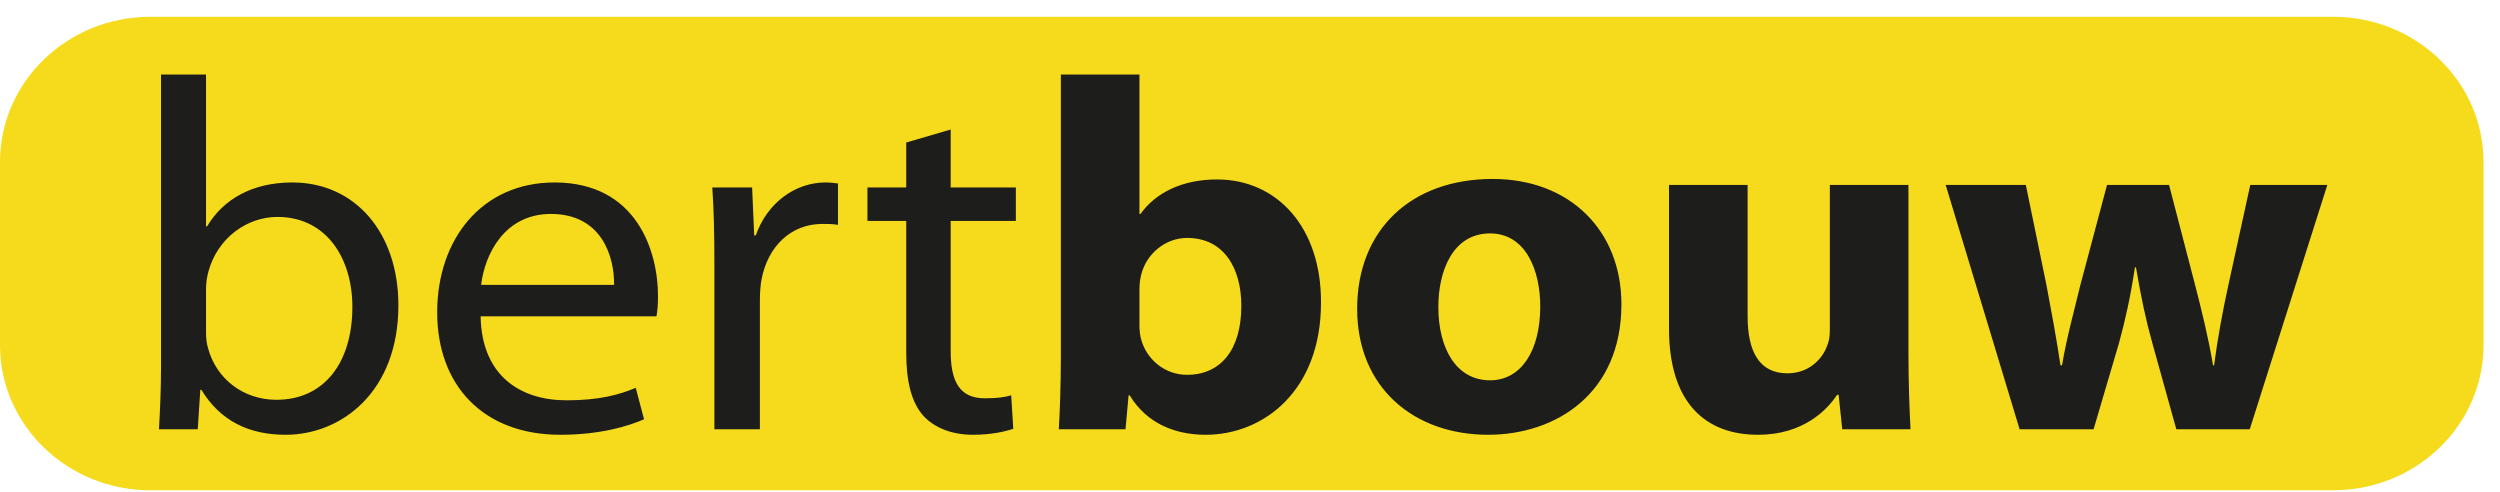
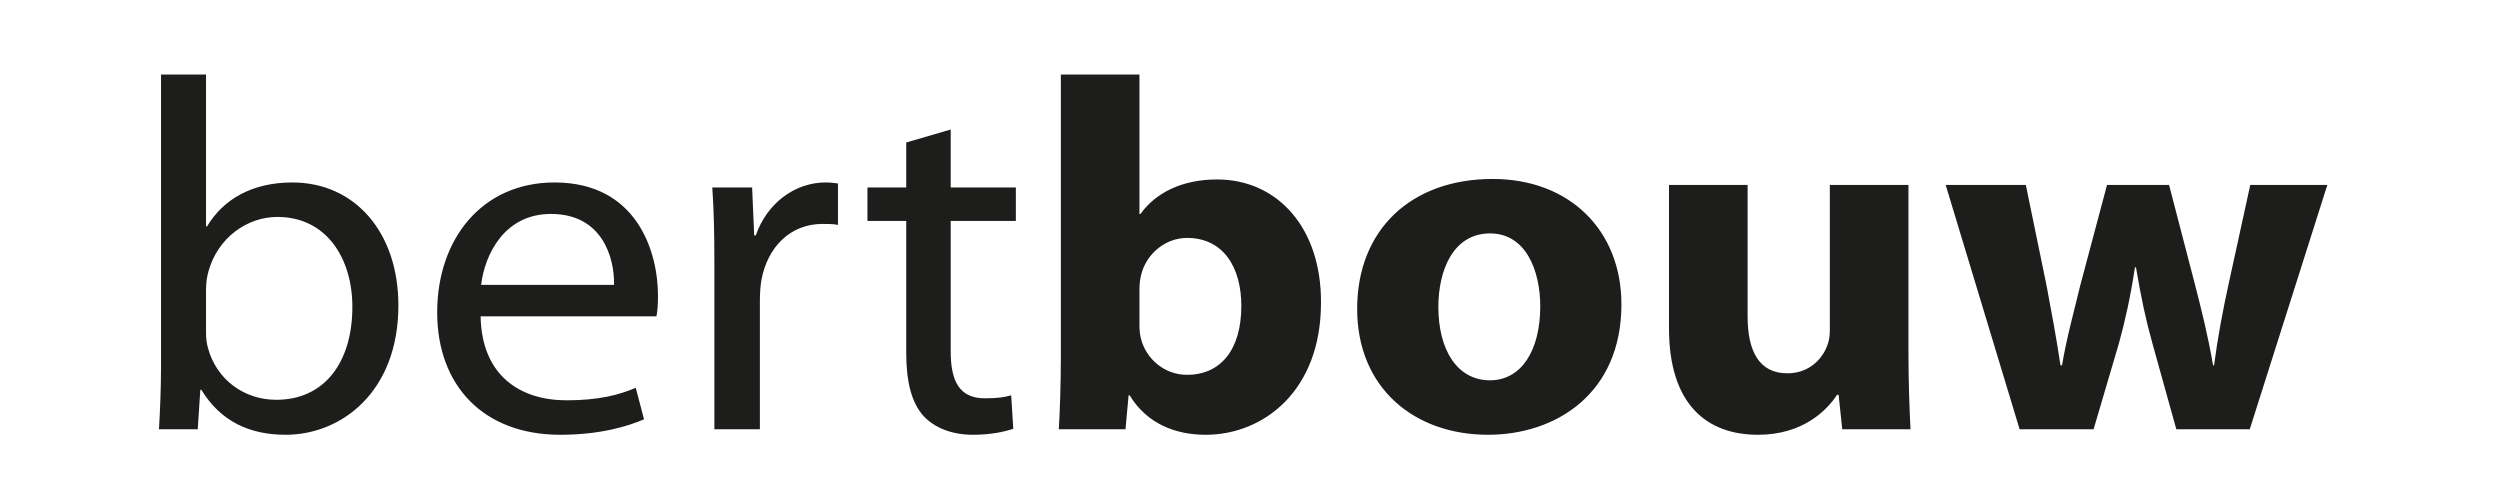
<svg xmlns="http://www.w3.org/2000/svg" width="132" height="26" viewBox="0 0 132 26" fill="none">
-   <path fill-rule="evenodd" clip-rule="evenodd" d="M7.938 0.886H123.192C127.576 0.886 131.13 4.319 131.13 8.555V18.218C131.13 22.453 127.576 25.886 123.192 25.886H7.938C3.554 25.886 0 22.453 0 18.218V8.555C0 4.319 3.554 0.886 7.938 0.886Z" fill="#F6DB1C" />
  <path d="M118.787 22.665H114.91L113.654 18.154C113.298 16.888 113.053 15.727 112.78 14.118H112.725C112.479 15.727 112.206 16.941 111.879 18.128L110.541 22.666H106.636L102.732 9.766H106.964L108.056 15.068C108.302 16.387 108.575 17.812 108.793 19.289H108.875C109.121 17.812 109.53 16.361 109.831 15.095L111.25 9.766H114.527L115.865 14.91C116.247 16.387 116.602 17.811 116.848 19.289H116.903C117.094 17.838 117.367 16.361 117.695 14.883L118.814 9.765H122.883L118.787 22.665ZM97.27 22.665L97.079 20.845H96.998C96.479 21.636 95.223 22.956 92.82 22.956C90.089 22.956 88.123 21.32 88.123 17.337V9.765H92.274V16.703C92.274 18.576 92.902 19.711 94.376 19.711C95.523 19.711 96.206 18.946 96.451 18.313C96.561 18.075 96.615 17.785 96.615 17.442V9.765H100.766V18.523C100.766 20.212 100.82 21.584 100.875 22.665H97.27ZM78.676 12.324C76.71 12.324 75.945 14.303 75.945 16.202C75.945 18.418 76.901 20.08 78.676 20.08C80.314 20.08 81.325 18.524 81.325 16.176C81.325 14.276 80.56 12.324 78.676 12.324ZM78.567 22.956C74.662 22.956 71.658 20.476 71.658 16.308C71.658 12.139 74.498 9.449 78.812 9.449C82.88 9.449 85.611 12.166 85.611 16.07C85.611 20.792 82.143 22.956 78.567 22.956ZM62.675 12.562C61.556 12.562 60.518 13.38 60.245 14.541C60.19 14.778 60.163 15.015 60.163 15.279V17.178C60.163 17.442 60.19 17.68 60.245 17.891C60.518 18.946 61.474 19.79 62.675 19.79C64.45 19.79 65.542 18.471 65.542 16.149C65.542 14.145 64.614 12.562 62.675 12.562ZM63.658 22.956C62.102 22.956 60.573 22.401 59.645 20.872H59.59L59.426 22.666H55.904C55.959 21.822 56.013 20.265 56.013 18.814V3.936H60.163V11.296H60.218C61.01 10.188 62.403 9.475 64.259 9.475C67.454 9.475 69.775 12.034 69.748 15.991C69.748 20.634 66.716 22.956 63.658 22.956ZM50.197 11.665V18.55C50.197 20.133 50.661 21.03 51.999 21.03C52.654 21.03 53.037 20.977 53.391 20.872L53.501 22.64C53.037 22.798 52.299 22.956 51.371 22.956C50.252 22.956 49.351 22.587 48.777 21.98C48.122 21.268 47.849 20.134 47.849 18.63V11.665H45.801V9.898H47.849V7.524L50.197 6.838V9.898H53.637V11.665L50.197 11.665ZM43.425 11.823C41.733 11.823 40.531 13.037 40.203 14.778C40.149 15.095 40.122 15.49 40.122 15.86V22.666H37.719V13.881C37.719 12.377 37.692 11.085 37.609 9.898H39.712L39.821 12.43H39.904C40.504 10.715 41.979 9.634 43.59 9.634C43.836 9.634 44.027 9.66 44.245 9.687V11.876C43.999 11.823 43.753 11.823 43.425 11.823ZM29.09 11.296C26.633 11.296 25.595 13.432 25.404 15.042H32.422C32.449 13.591 31.793 11.296 29.09 11.296ZM34.66 16.704H25.377C25.431 19.843 27.479 21.136 29.909 21.136C31.63 21.136 32.694 20.846 33.568 20.476L34.005 22.138C33.158 22.507 31.684 22.956 29.582 22.956C25.513 22.956 23.083 20.344 23.083 16.493C23.083 12.641 25.431 9.634 29.281 9.634C33.623 9.634 34.742 13.274 34.742 15.622C34.742 16.097 34.715 16.44 34.66 16.704ZM14.646 11.454C13.035 11.454 11.506 12.562 11.014 14.303C10.932 14.593 10.878 14.91 10.878 15.279V17.548C10.878 17.838 10.905 18.128 10.987 18.392C11.424 20.001 12.844 21.109 14.591 21.109C17.131 21.109 18.605 19.131 18.605 16.202C18.605 13.643 17.24 11.454 14.646 11.454ZM15.082 22.956C13.171 22.956 11.642 22.243 10.632 20.581H10.577L10.441 22.666H8.393C8.447 21.795 8.502 20.502 8.502 19.368V3.936H10.878V11.955H10.932C11.779 10.53 13.308 9.634 15.438 9.634C18.742 9.634 21.035 12.272 21.035 16.123C21.035 20.687 18.032 22.956 15.082 22.956Z" fill="#1D1D1B" />
</svg>